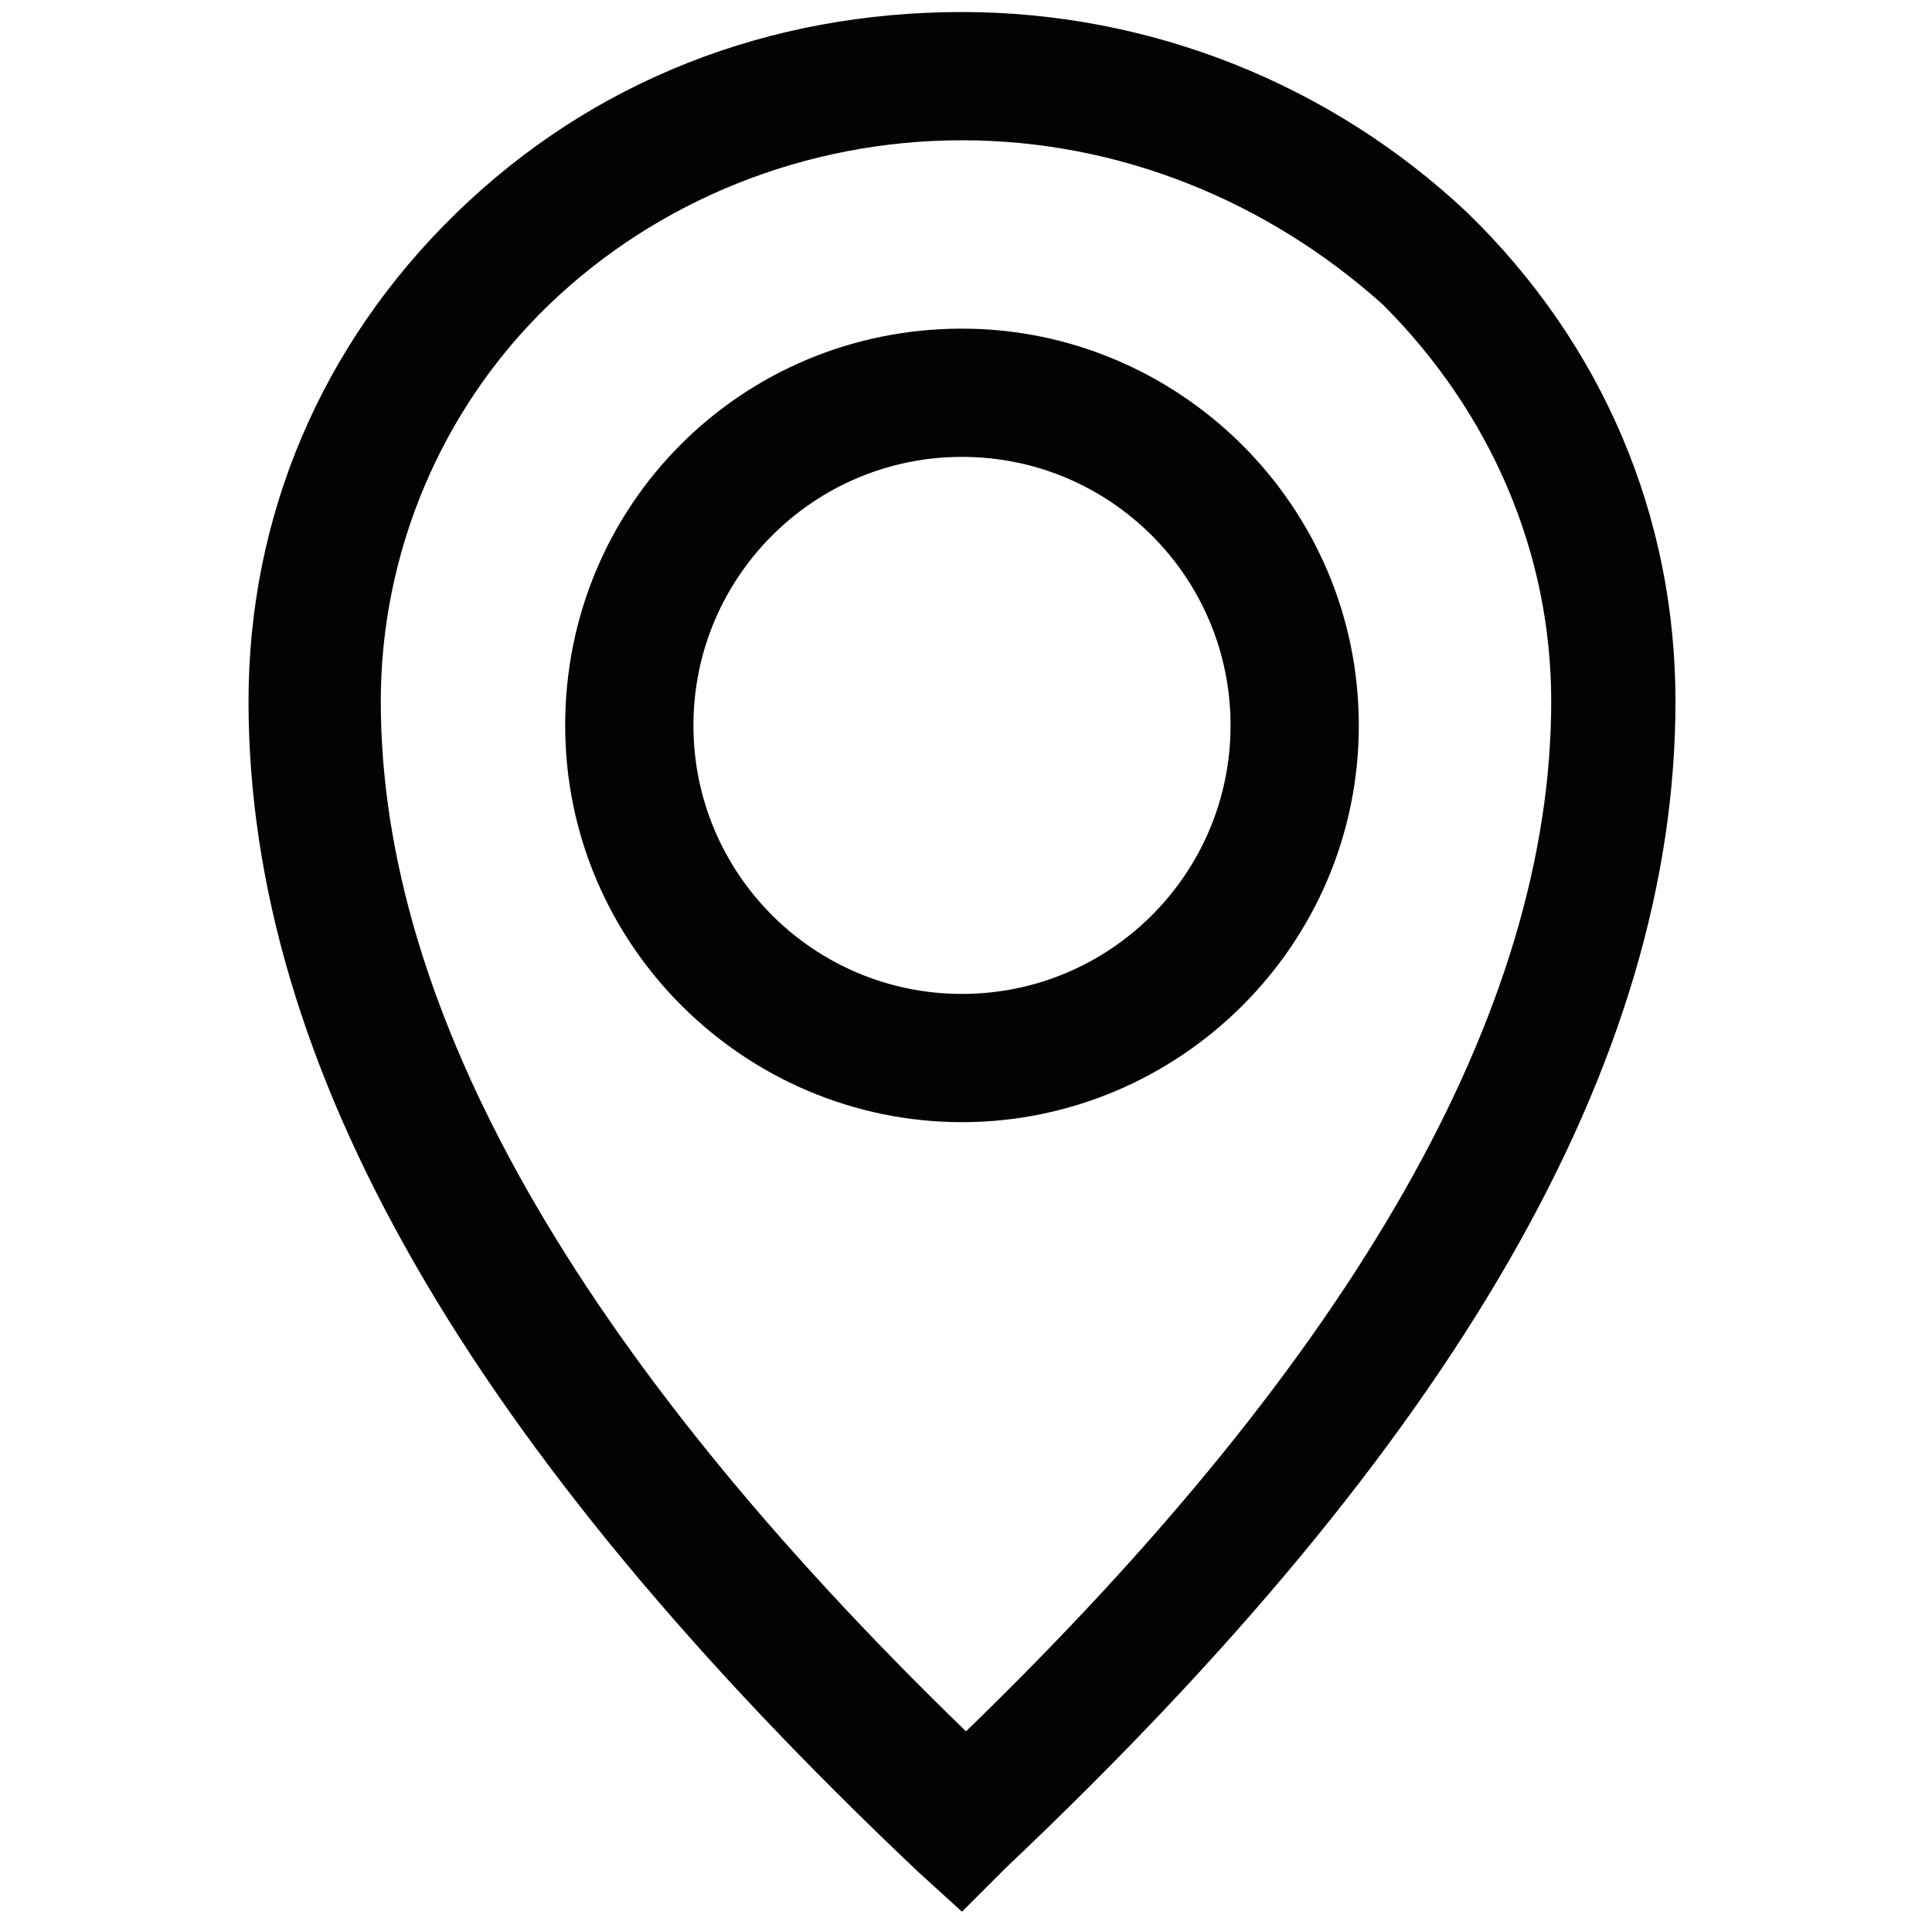
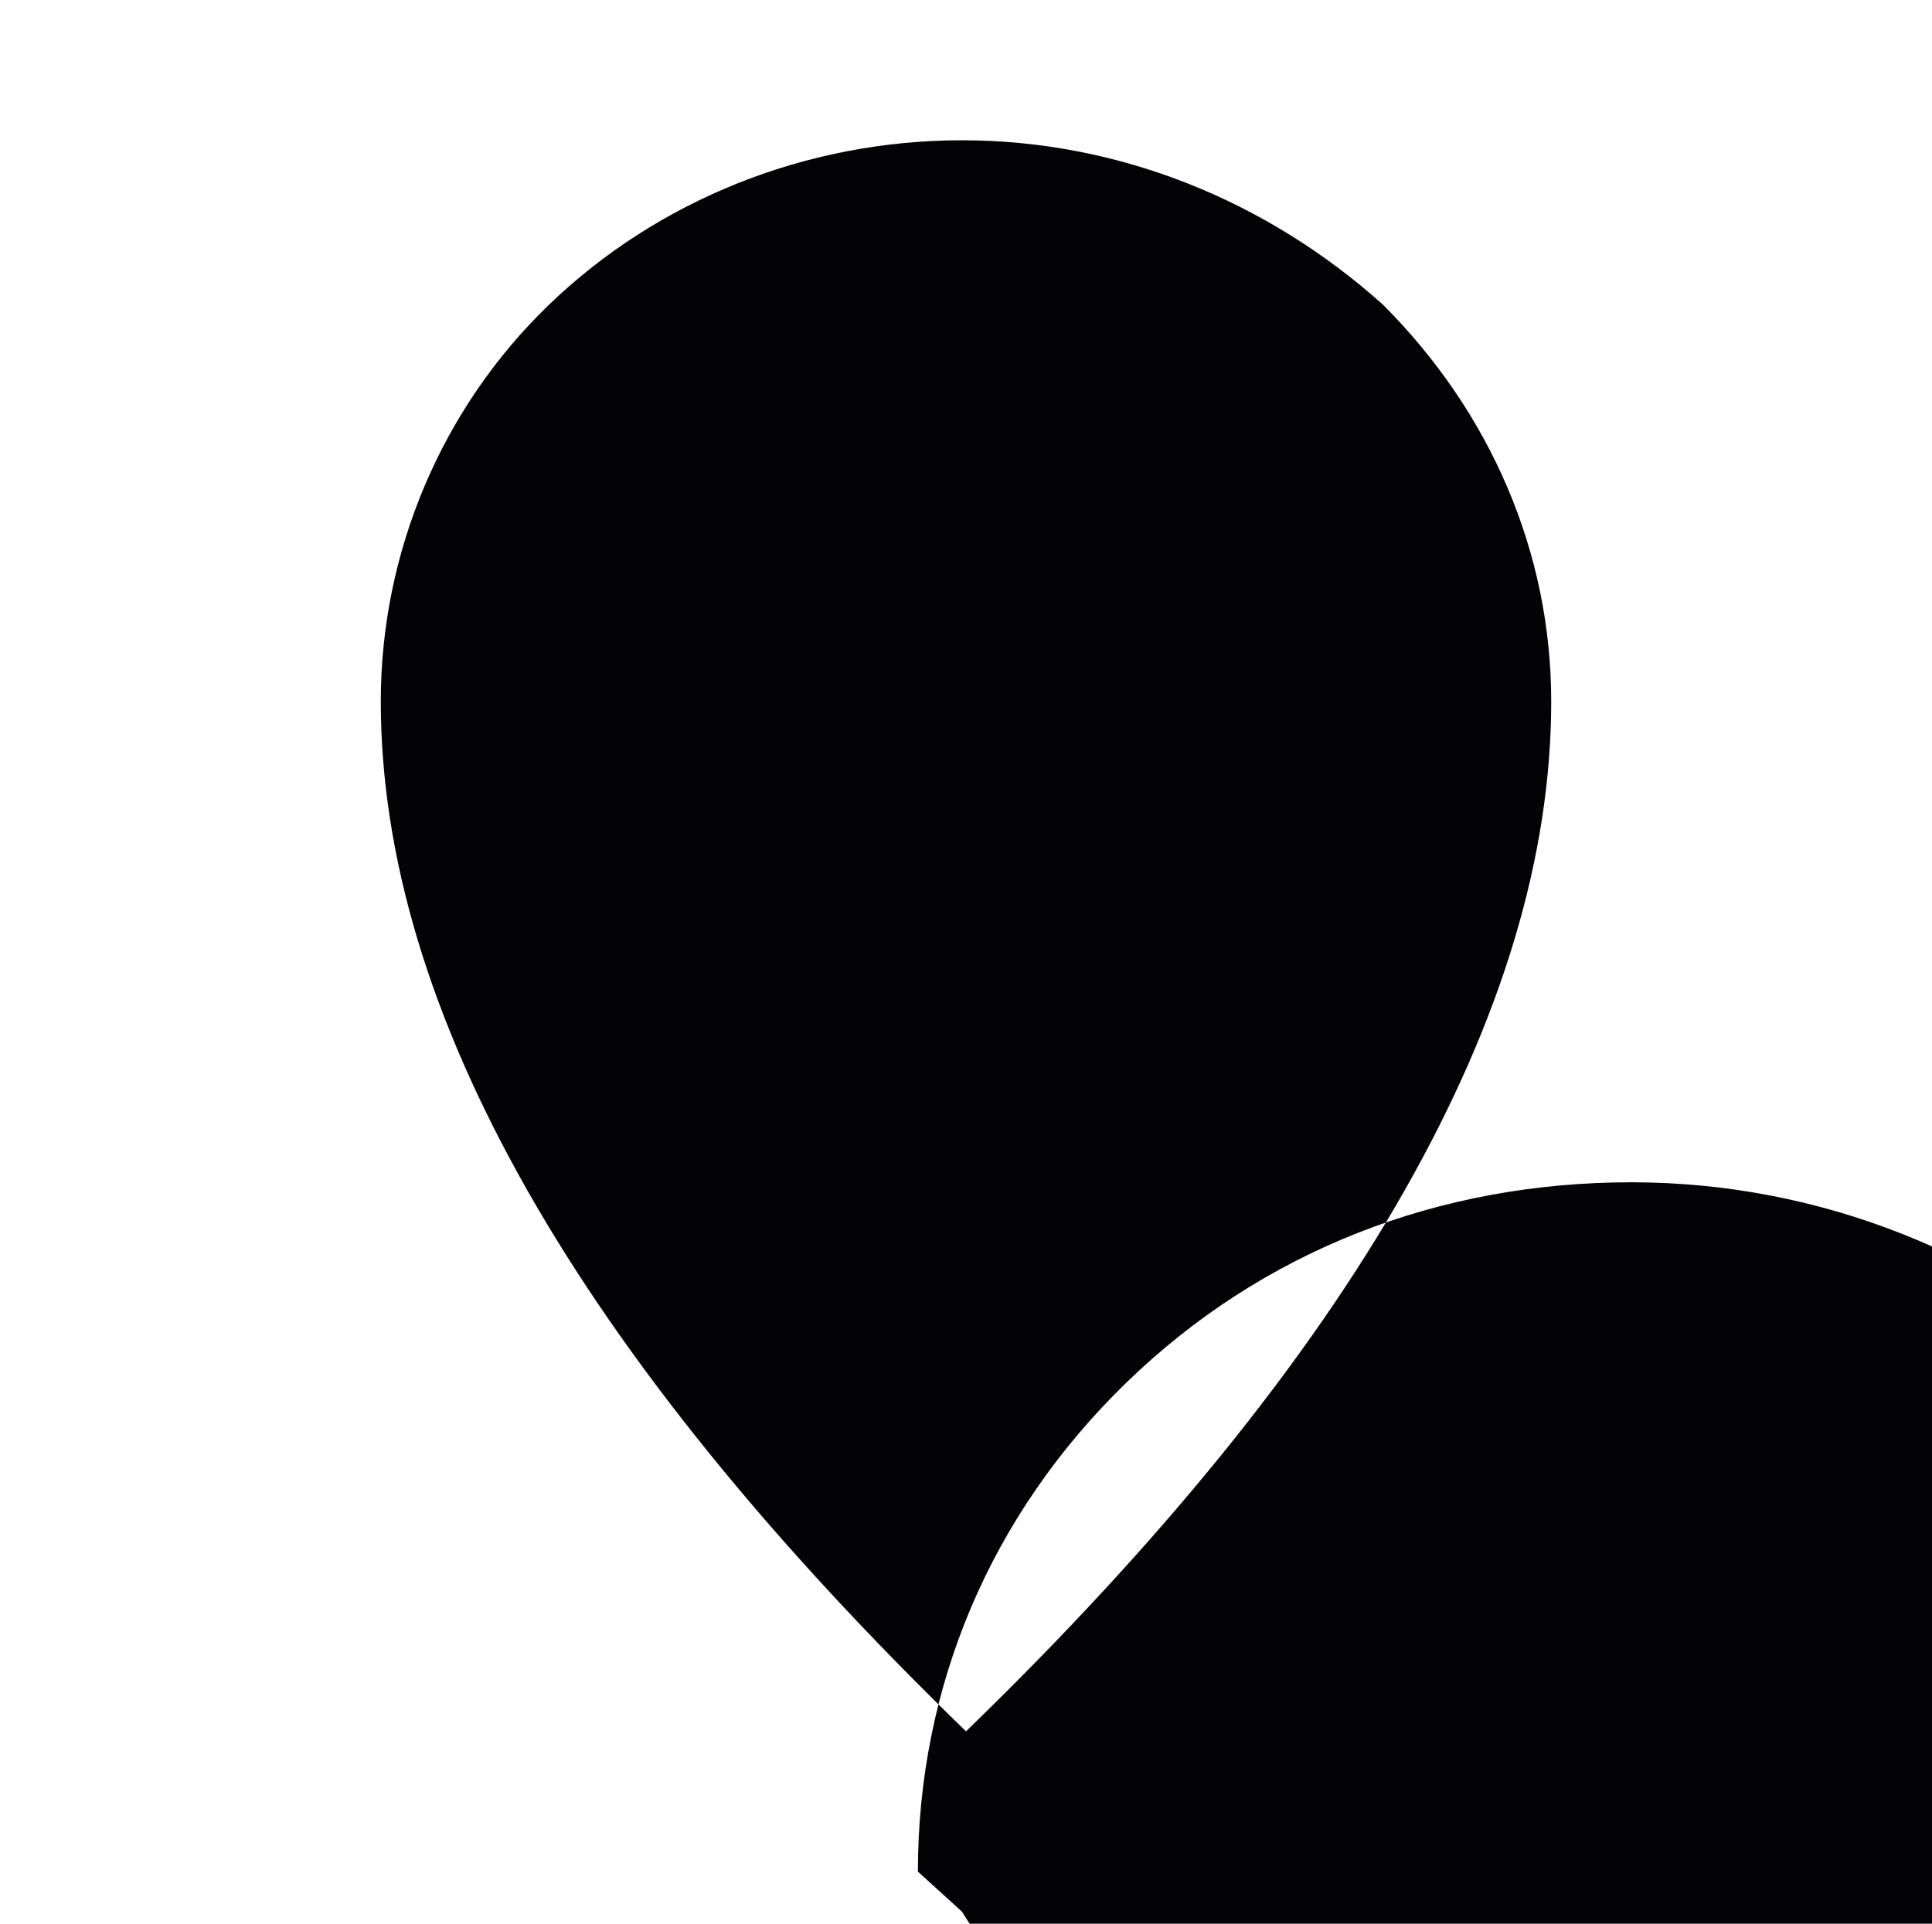
<svg xmlns="http://www.w3.org/2000/svg" version="1.1" id="Layer_1" x="0px" y="0px" viewBox="0 0 48.2 48" style="enable-background:new 0 0 48.2 48;" xml:space="preserve">
  <g>
    <g id="Oval_00000062181847103222714600000007557266361555345326_">
-       <path style="fill:#030306;" d="M24,47.7l-1.1-1C11.7,36.1,6.2,26.6,6.2,17.5c0-4.6,1.8-8.9,5.2-12.2c3.4-3.3,7.8-5,12.6-5    c4.7,0,9.2,1.8,12.6,5c3.4,3.3,5.2,7.6,5.2,12.2c0,9-5.5,18.5-16.7,29.1L24,47.7z M24,3.5c-3.9,0-7.6,1.5-10.3,4.1    c-2.7,2.6-4.2,6.2-4.2,9.9c0,7.7,4.9,16.3,14.6,25.7c9.7-9.4,14.6-18,14.6-25.7c0-3.7-1.5-7.2-4.2-9.9C31.6,5,27.9,3.5,24,3.5z" />
+       <path style="fill:#030306;" d="M24,47.7l-1.1-1c0-4.6,1.8-8.9,5.2-12.2c3.4-3.3,7.8-5,12.6-5    c4.7,0,9.2,1.8,12.6,5c3.4,3.3,5.2,7.6,5.2,12.2c0,9-5.5,18.5-16.7,29.1L24,47.7z M24,3.5c-3.9,0-7.6,1.5-10.3,4.1    c-2.7,2.6-4.2,6.2-4.2,9.9c0,7.7,4.9,16.3,14.6,25.7c9.7-9.4,14.6-18,14.6-25.7c0-3.7-1.5-7.2-4.2-9.9C31.6,5,27.9,3.5,24,3.5z" />
    </g>
    <g id="Oval_00000111887695313248955510000017298756166612241333_">
-       <path style="fill:#030306;" d="M24,28c-5.4,0-9.9-4.4-9.9-9.9s4.4-9.9,9.9-9.9c5.4,0,9.9,4.4,9.9,9.9S29.4,28,24,28z M24,11.4    c-3.7,0-6.7,3-6.7,6.7s3,6.7,6.7,6.7s6.7-3,6.7-6.7S27.7,11.4,24,11.4z" />
-     </g>
+       </g>
  </g>
</svg>